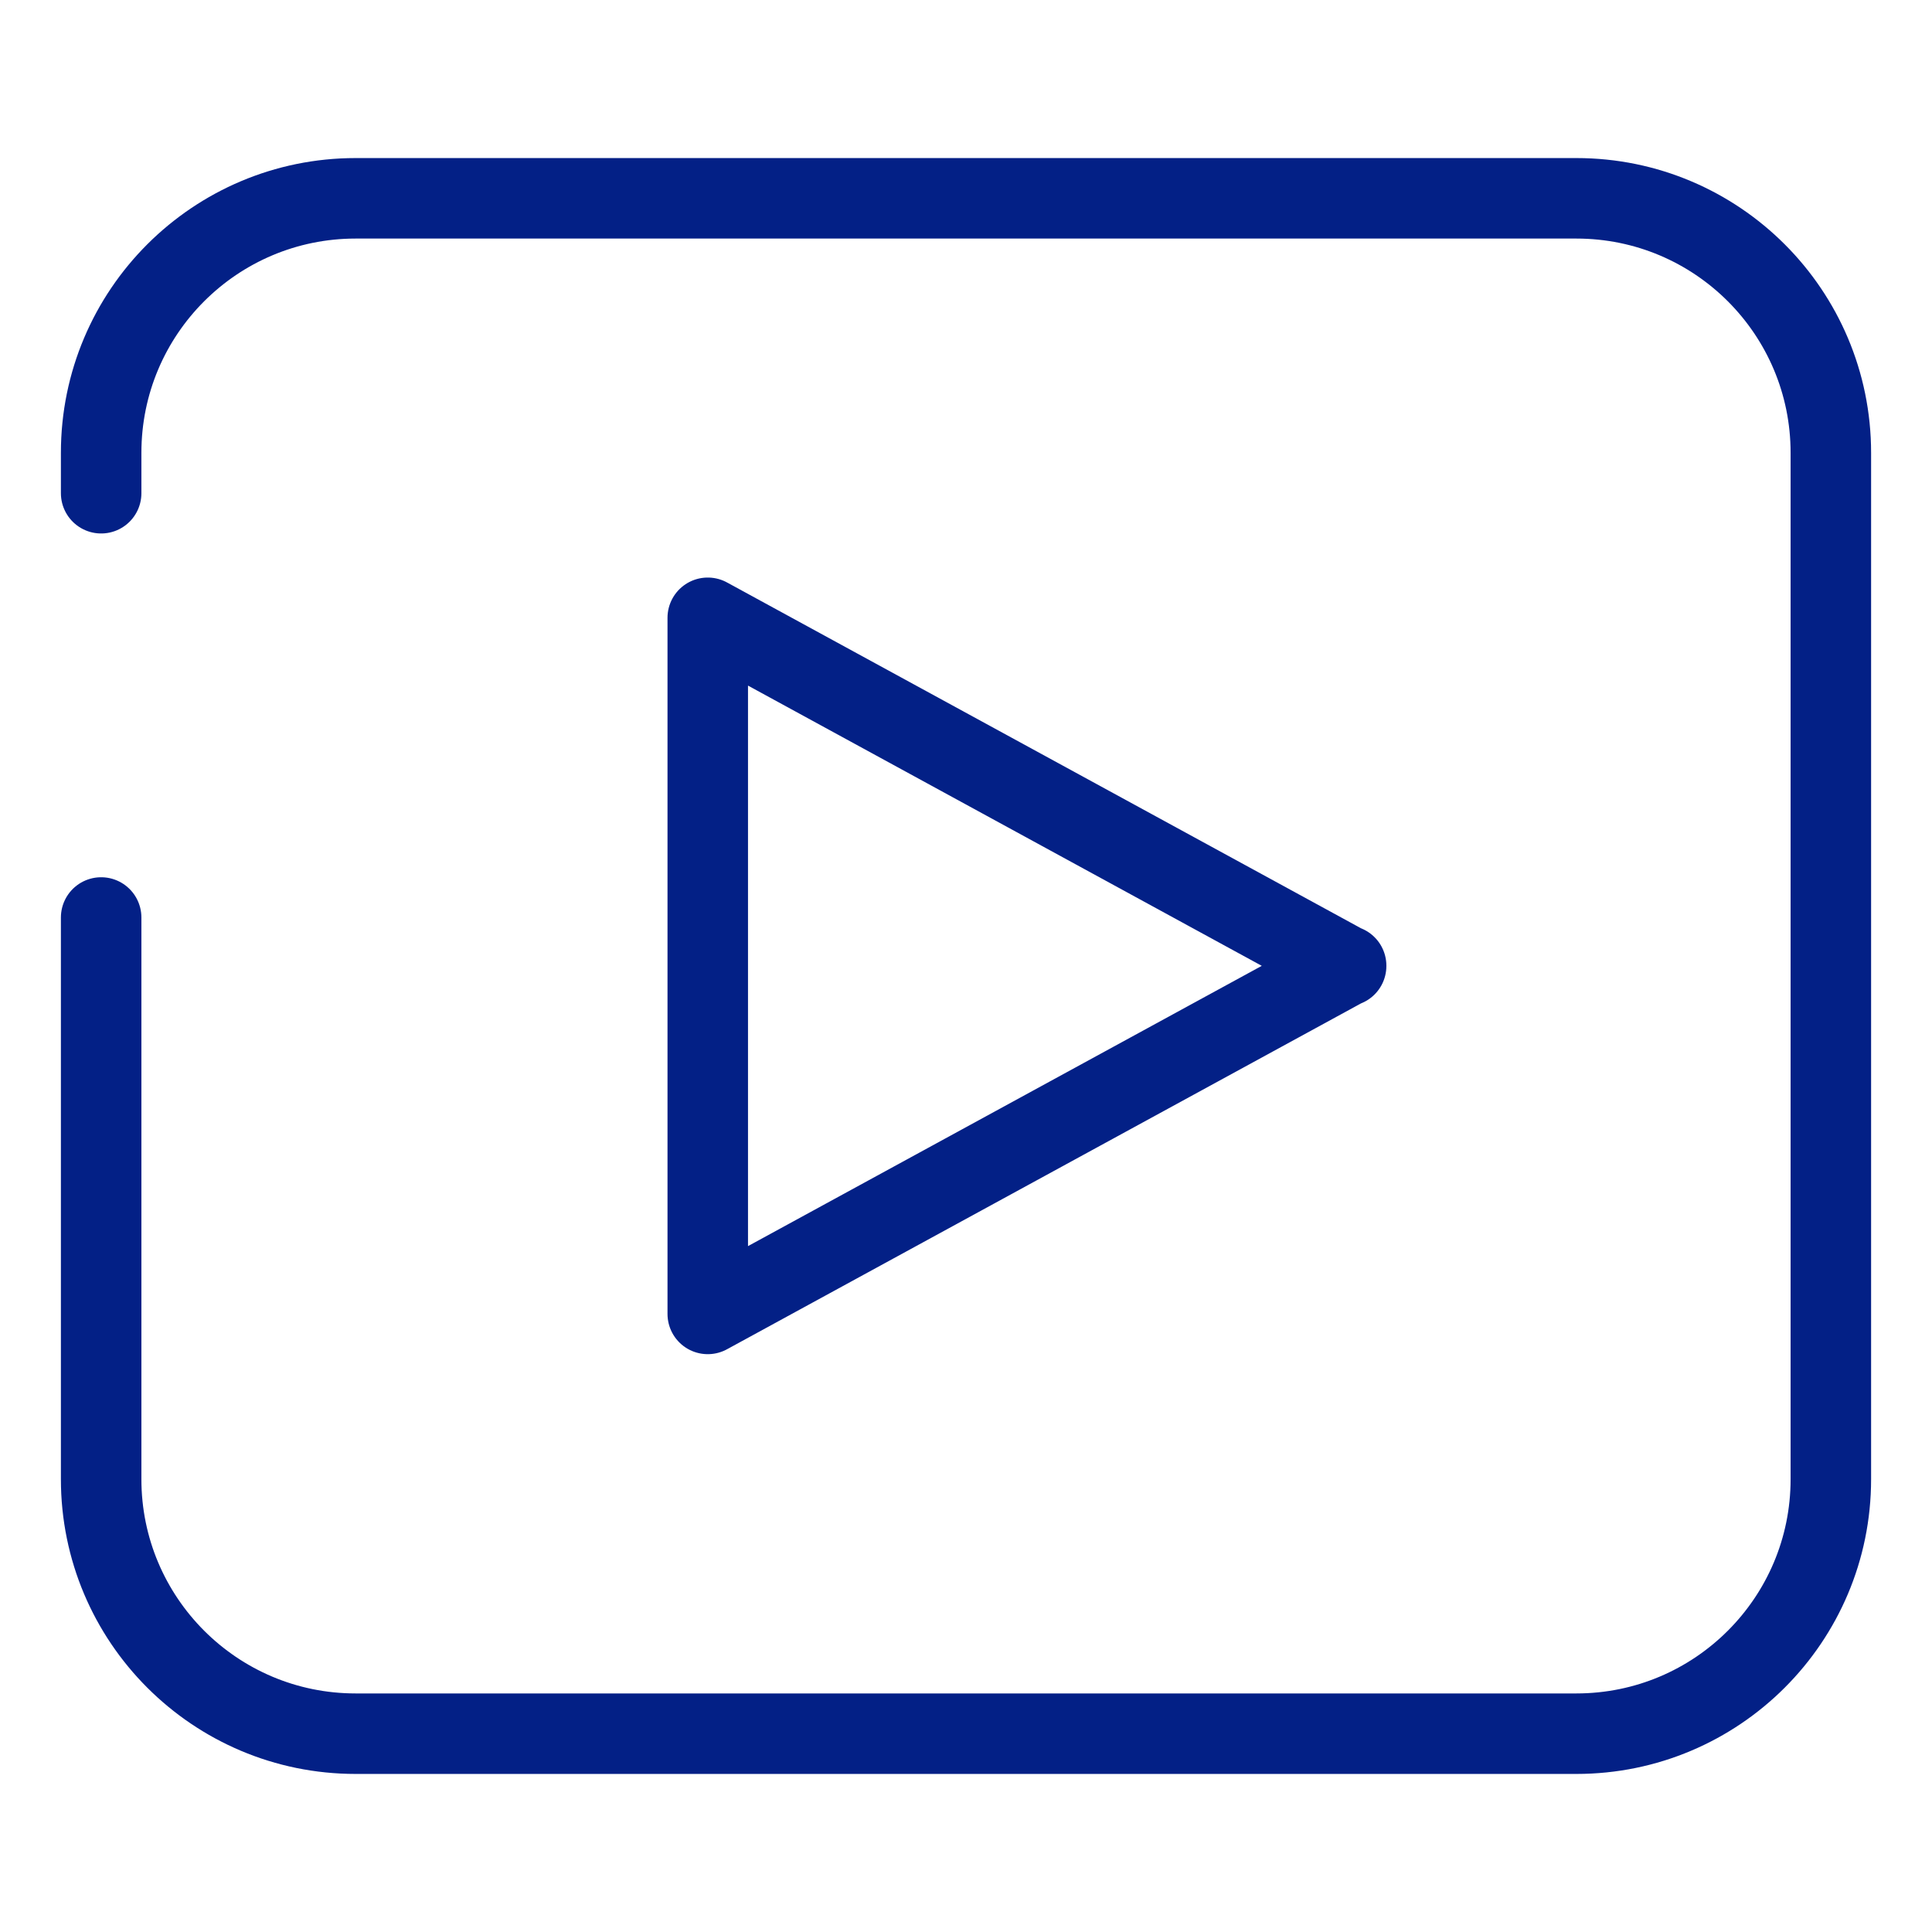
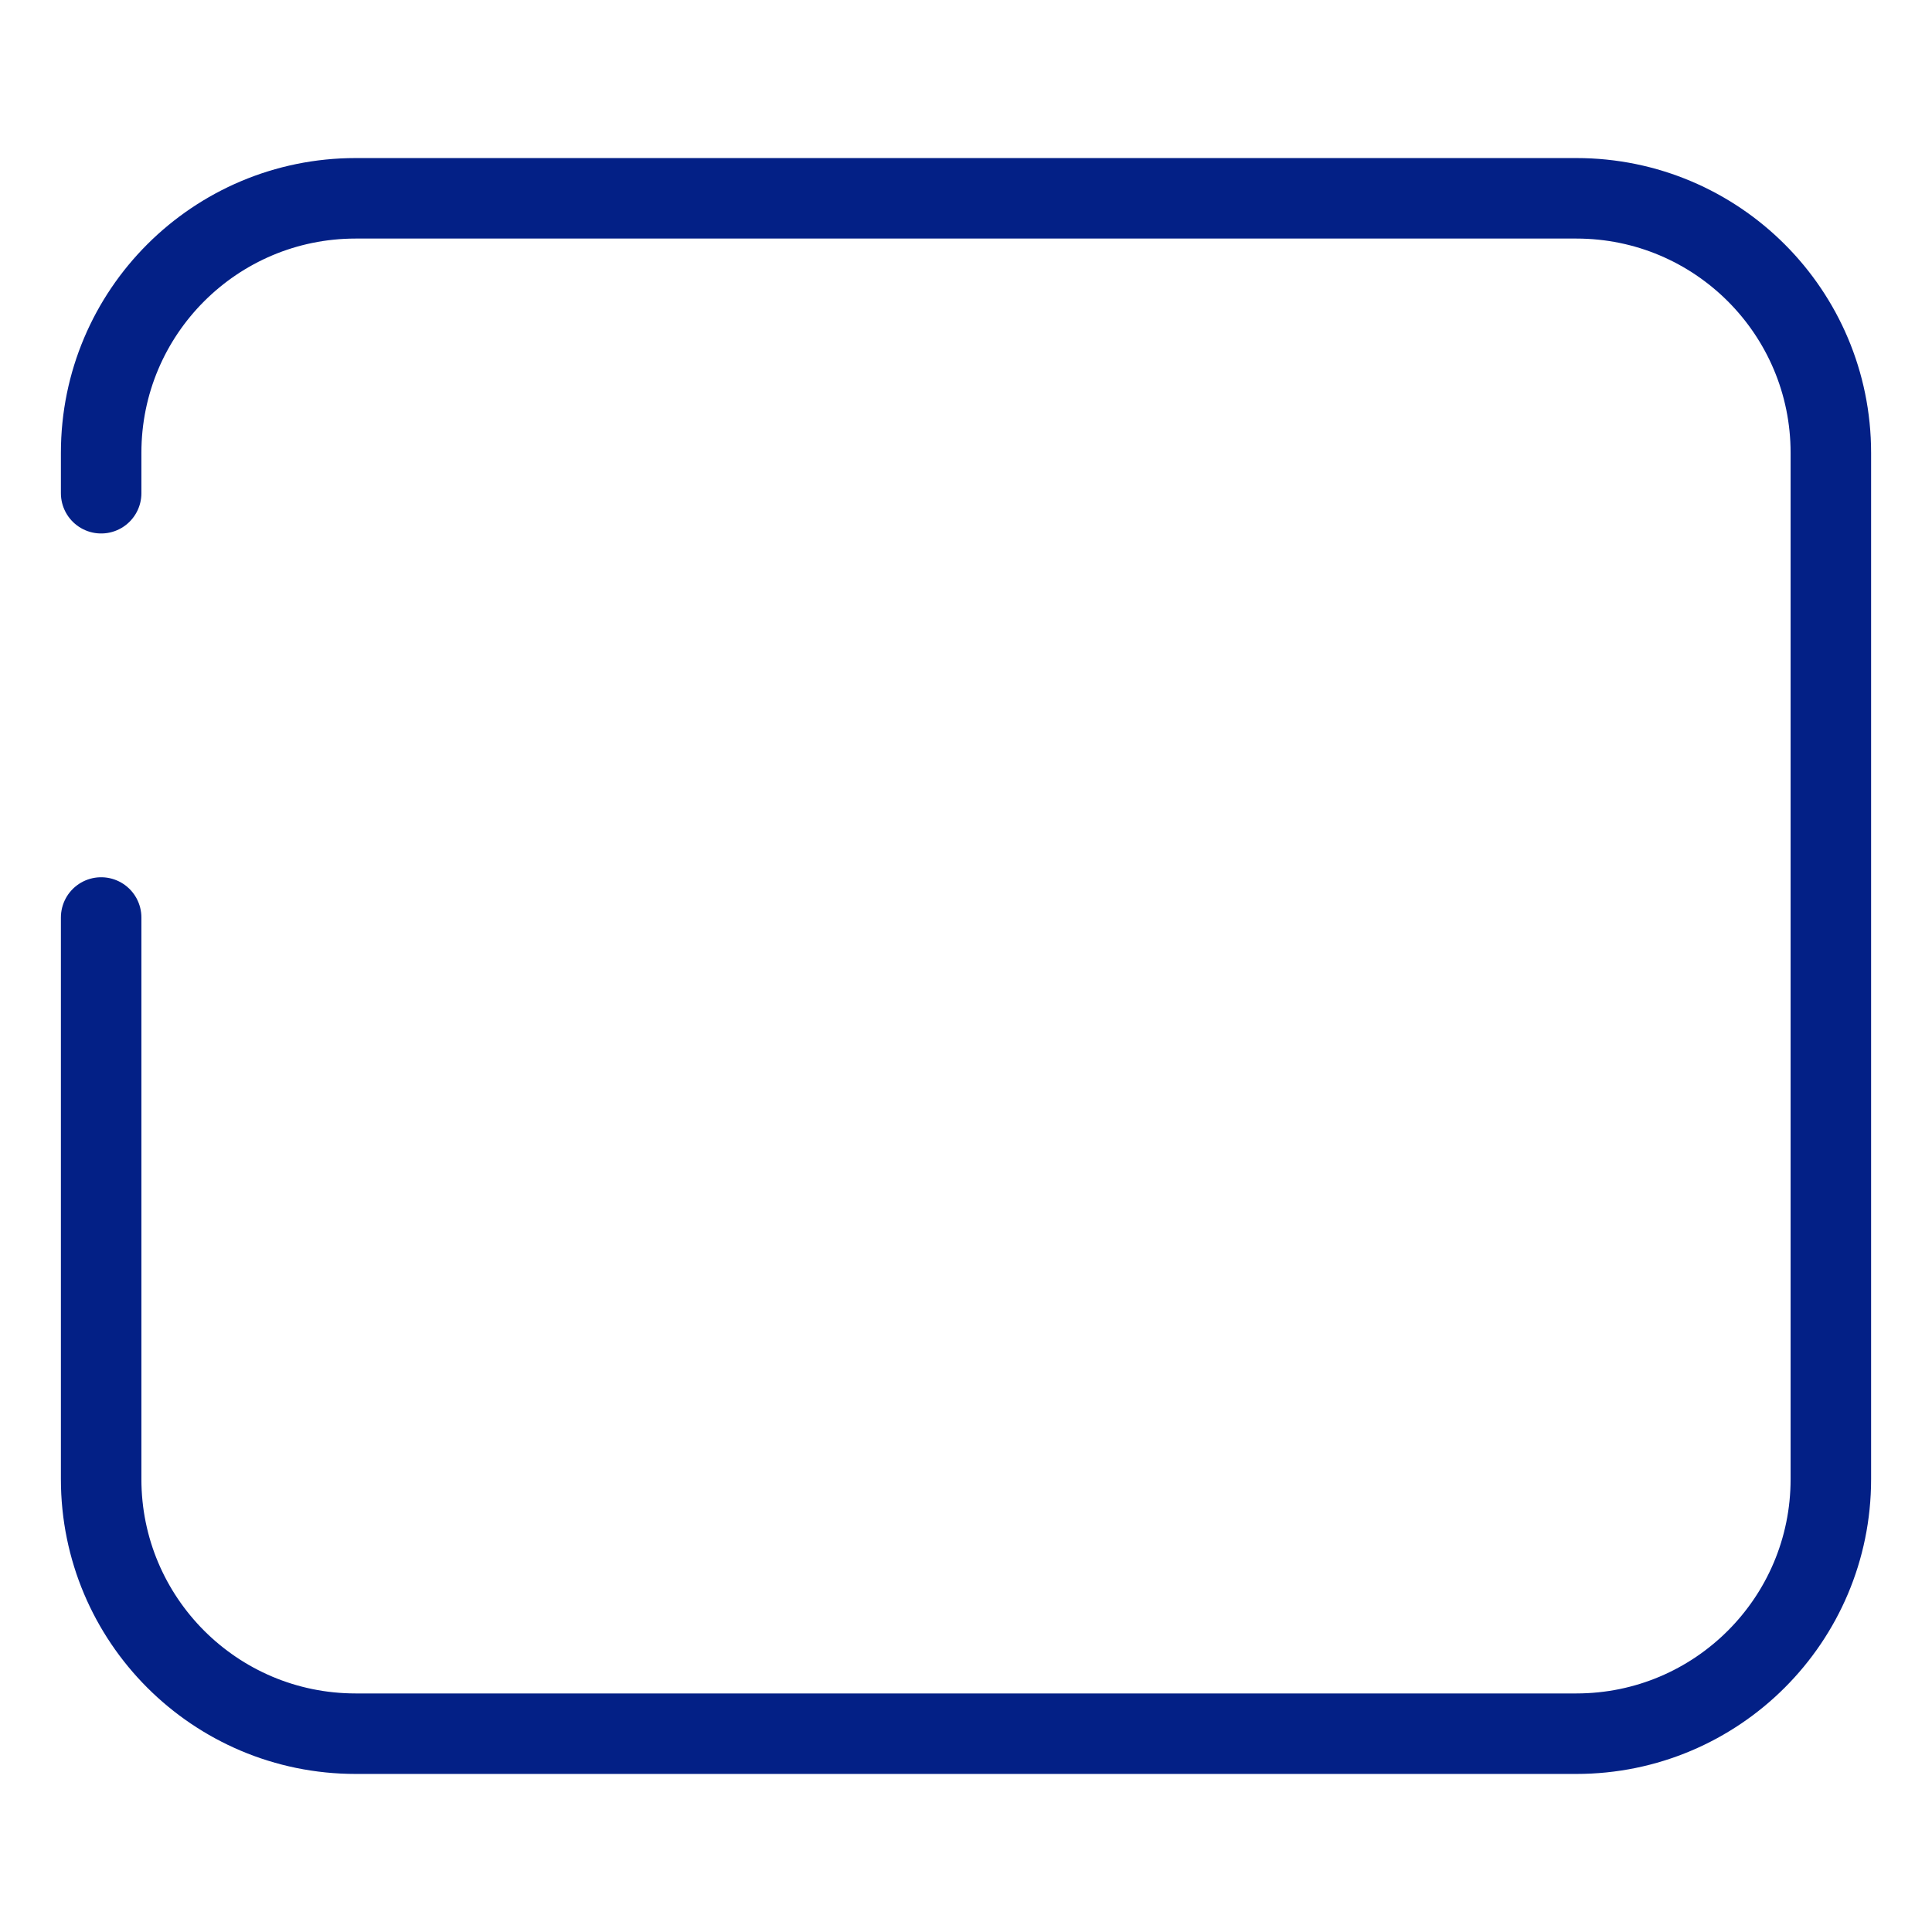
<svg xmlns="http://www.w3.org/2000/svg" width="48" height="48" viewBox="0 0 48 48" fill="none">
  <path d="M2.513 12.254V11.25C2.513 7.753 5.347 4.927 8.836 4.927H39.164C42.66 4.927 45.487 7.761 45.487 11.25V36.75C45.487 40.246 42.653 43.073 39.164 43.073H8.836C5.34 43.073 2.513 40.239 2.513 36.75V22.795" stroke="#032086" stroke-width="2" stroke-linecap="round" stroke-linejoin="round" />
-   <path d="M33.444 24L17.584 15.349V32.644L33.444 23.992V24Z" stroke="#032086" stroke-width="2" stroke-linecap="round" stroke-linejoin="round" />
</svg>